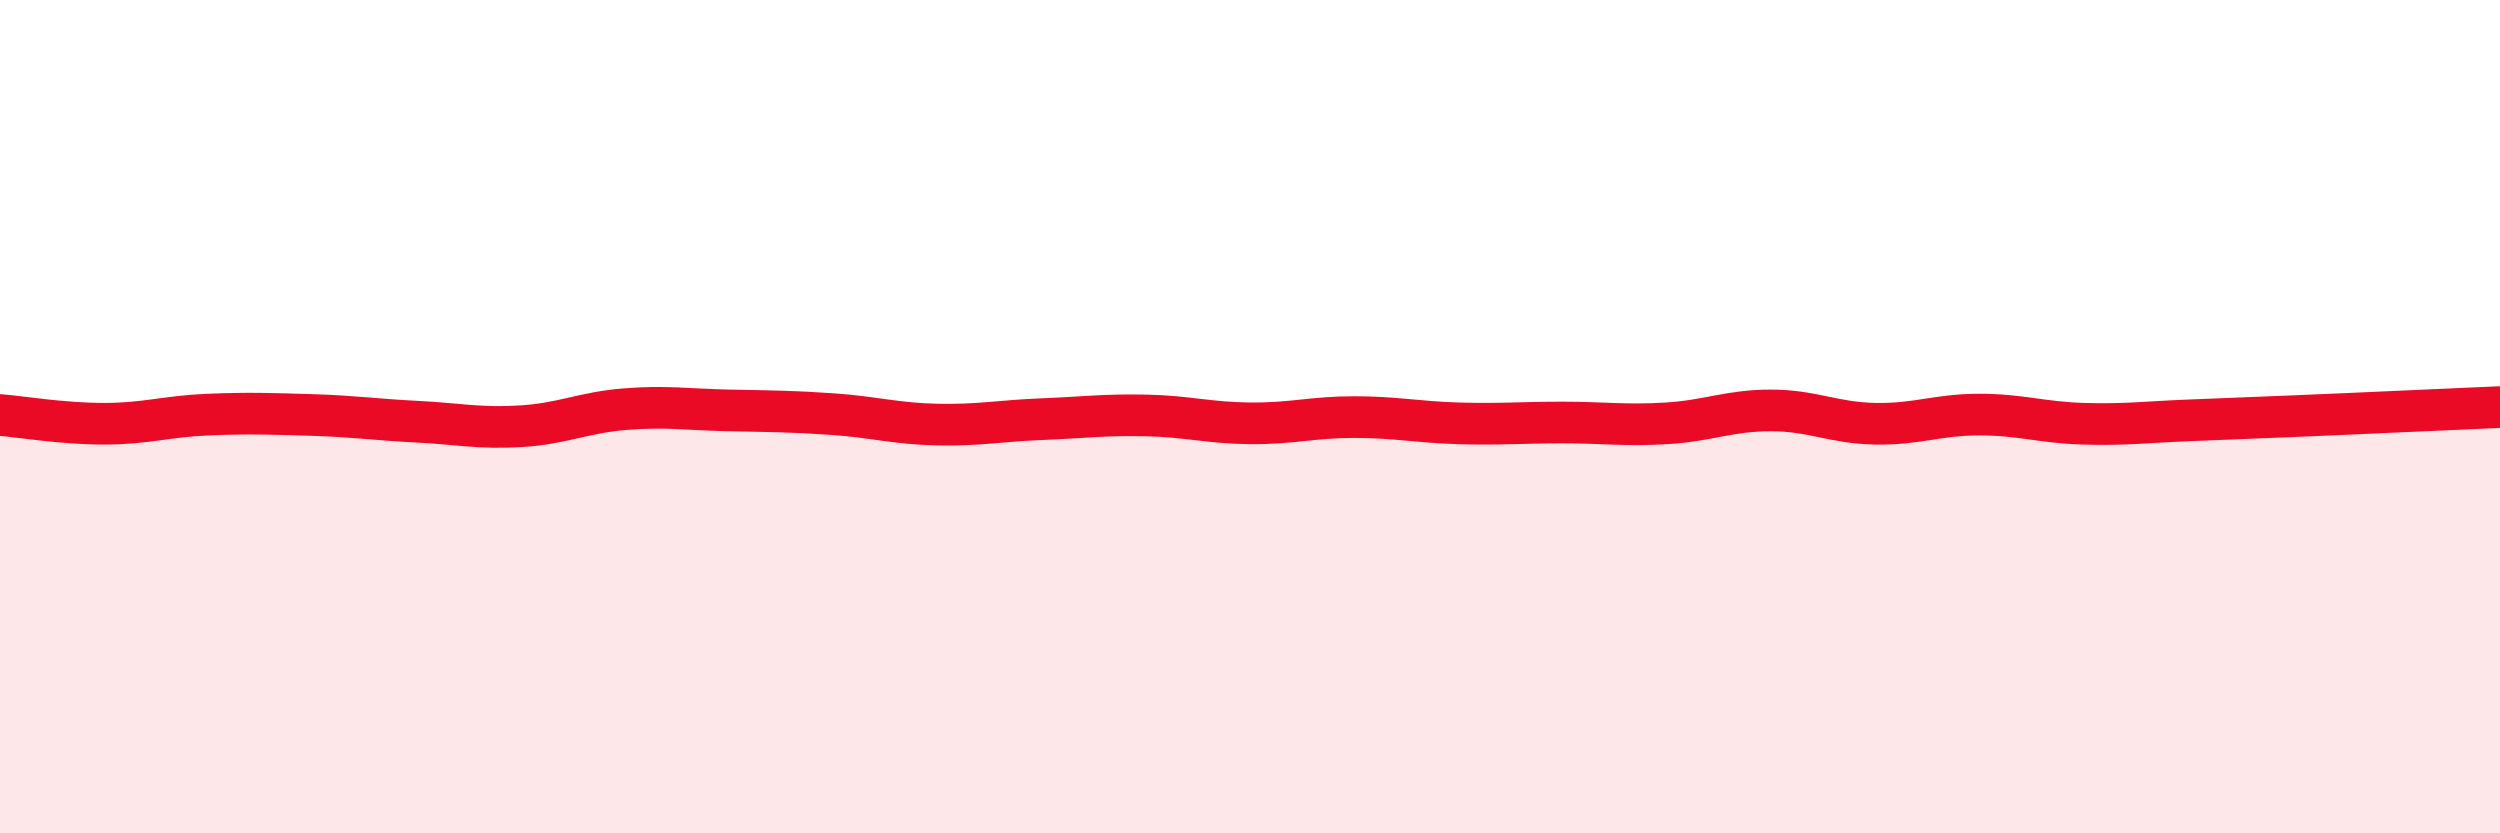
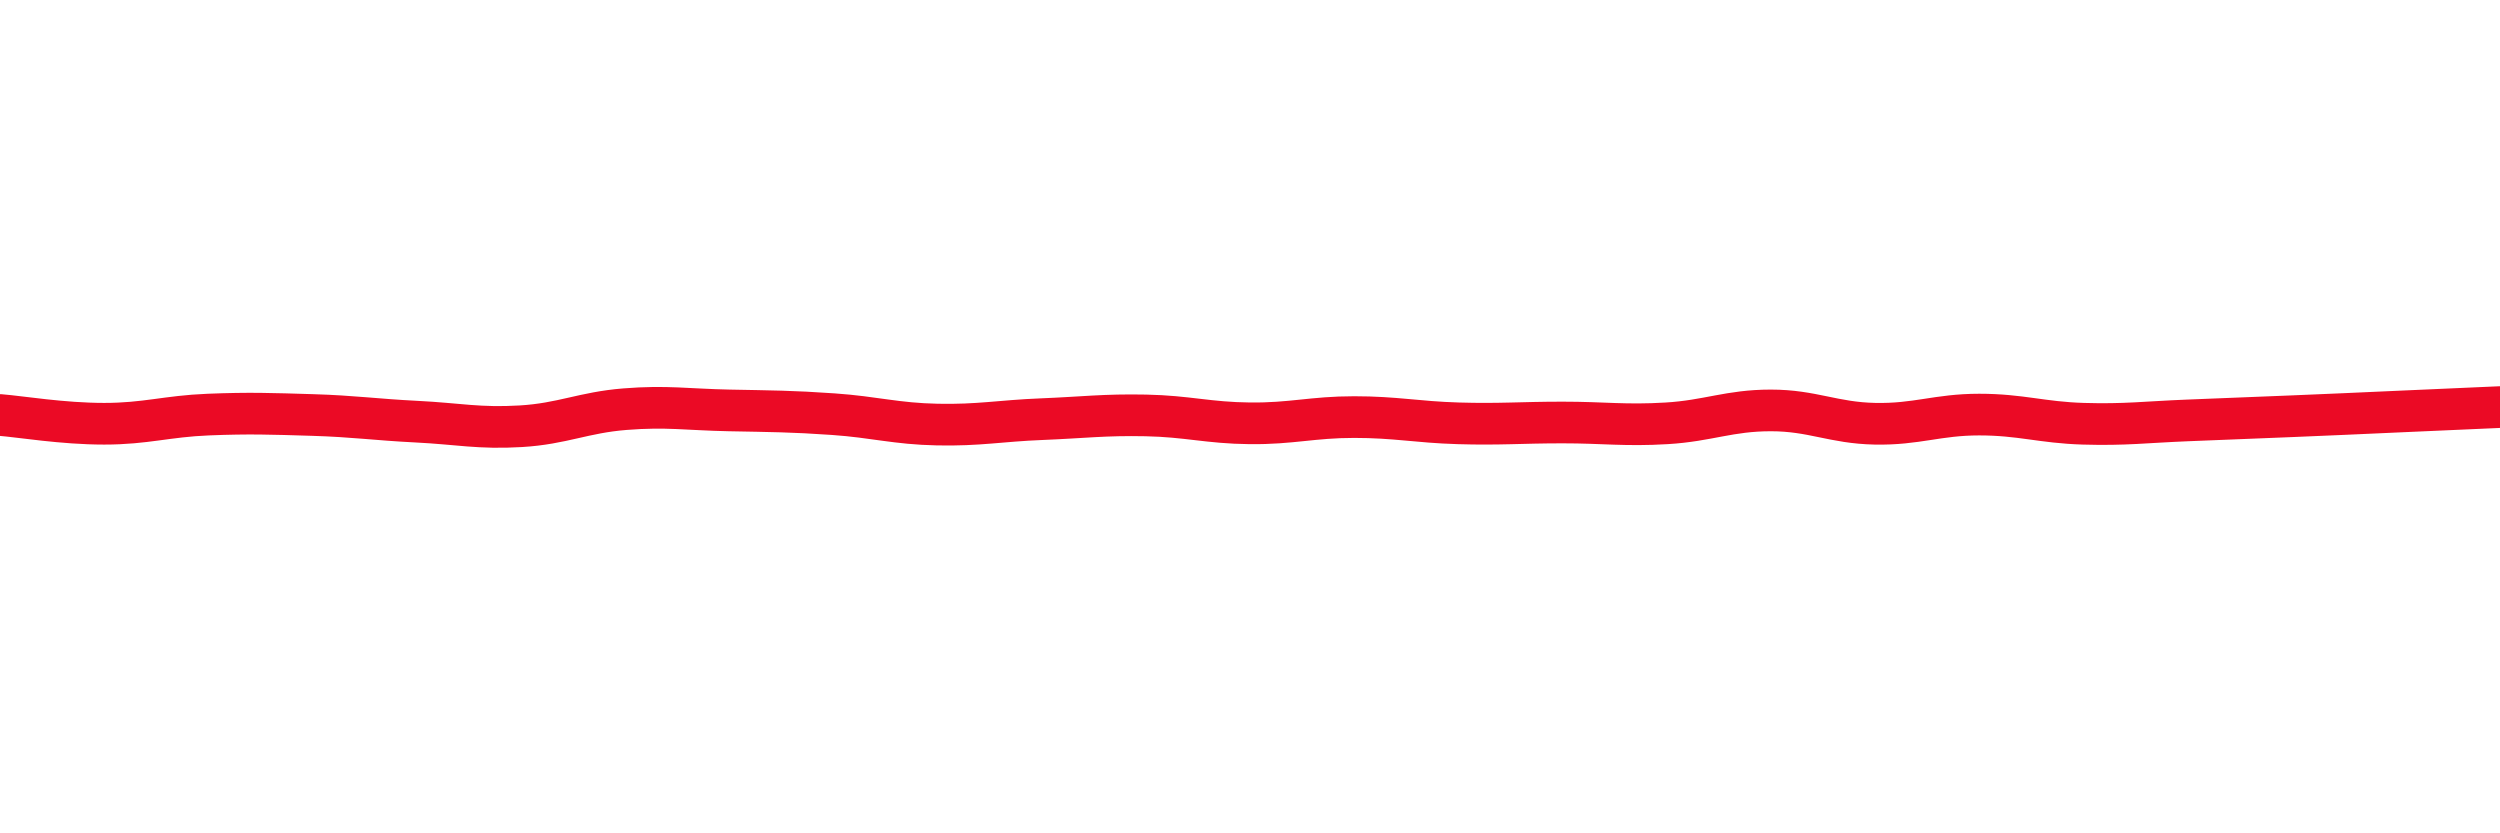
<svg xmlns="http://www.w3.org/2000/svg" width="60" height="20" viewBox="0 0 60 20">
-   <path d="M 0,9.96 C 0.5,10 1.5,10.17 2.5,10.17 C 3.5,10.17 4,9.99 5,9.95 C 6,9.91 6.5,9.93 7.5,9.96 C 8.5,9.99 9,10.07 10,10.12 C 11,10.17 11.5,10.29 12.5,10.23 C 13.5,10.17 14,9.9 15,9.82 C 16,9.74 16.5,9.83 17.5,9.85 C 18.5,9.87 19,9.87 20,9.94 C 21,10.01 21.5,10.17 22.5,10.19 C 23.5,10.21 24,10.1 25,10.06 C 26,10.02 26.5,9.95 27.5,9.97 C 28.5,9.99 29,10.15 30,10.16 C 31,10.17 31.5,10.01 32.5,10.01 C 33.5,10.01 34,10.13 35,10.16 C 36,10.19 36.5,10.14 37.5,10.14 C 38.5,10.14 39,10.22 40,10.16 C 41,10.1 41.5,9.85 42.5,9.85 C 43.5,9.85 44,10.15 45,10.17 C 46,10.19 46.5,9.95 47.5,9.95 C 48.5,9.95 49,10.14 50,10.17 C 51,10.2 51.5,10.13 52.5,10.09 C 53.5,10.05 53.5,10.05 55,9.99 C 56.5,9.93 59,9.81 60,9.77L60 20L0 20Z" fill="#EB0A25" opacity="0.1" stroke-linecap="round" stroke-linejoin="round" />
  <path d="M 0,9.96 C 0.5,10 1.5,10.17 2.5,10.17 C 3.5,10.17 4,9.99 5,9.95 C 6,9.91 6.5,9.93 7.5,9.96 C 8.5,9.99 9,10.07 10,10.12 C 11,10.17 11.5,10.29 12.5,10.23 C 13.5,10.17 14,9.9 15,9.82 C 16,9.74 16.5,9.83 17.5,9.85 C 18.5,9.87 19,9.87 20,9.94 C 21,10.01 21.5,10.17 22.5,10.19 C 23.5,10.21 24,10.1 25,10.06 C 26,10.02 26.5,9.95 27.5,9.97 C 28.5,9.99 29,10.15 30,10.16 C 31,10.17 31.5,10.01 32.5,10.01 C 33.5,10.01 34,10.13 35,10.16 C 36,10.19 36.5,10.14 37.5,10.14 C 38.5,10.14 39,10.22 40,10.16 C 41,10.1 41.5,9.85 42.5,9.85 C 43.5,9.85 44,10.15 45,10.17 C 46,10.19 46.5,9.95 47.5,9.95 C 48.5,9.95 49,10.14 50,10.17 C 51,10.2 51.5,10.13 52.5,10.09 C 53.5,10.05 53.5,10.05 55,9.99 C 56.5,9.93 59,9.81 60,9.77" stroke="#EB0A25" stroke-width="1" fill="none" stroke-linecap="round" stroke-linejoin="round" />
</svg>